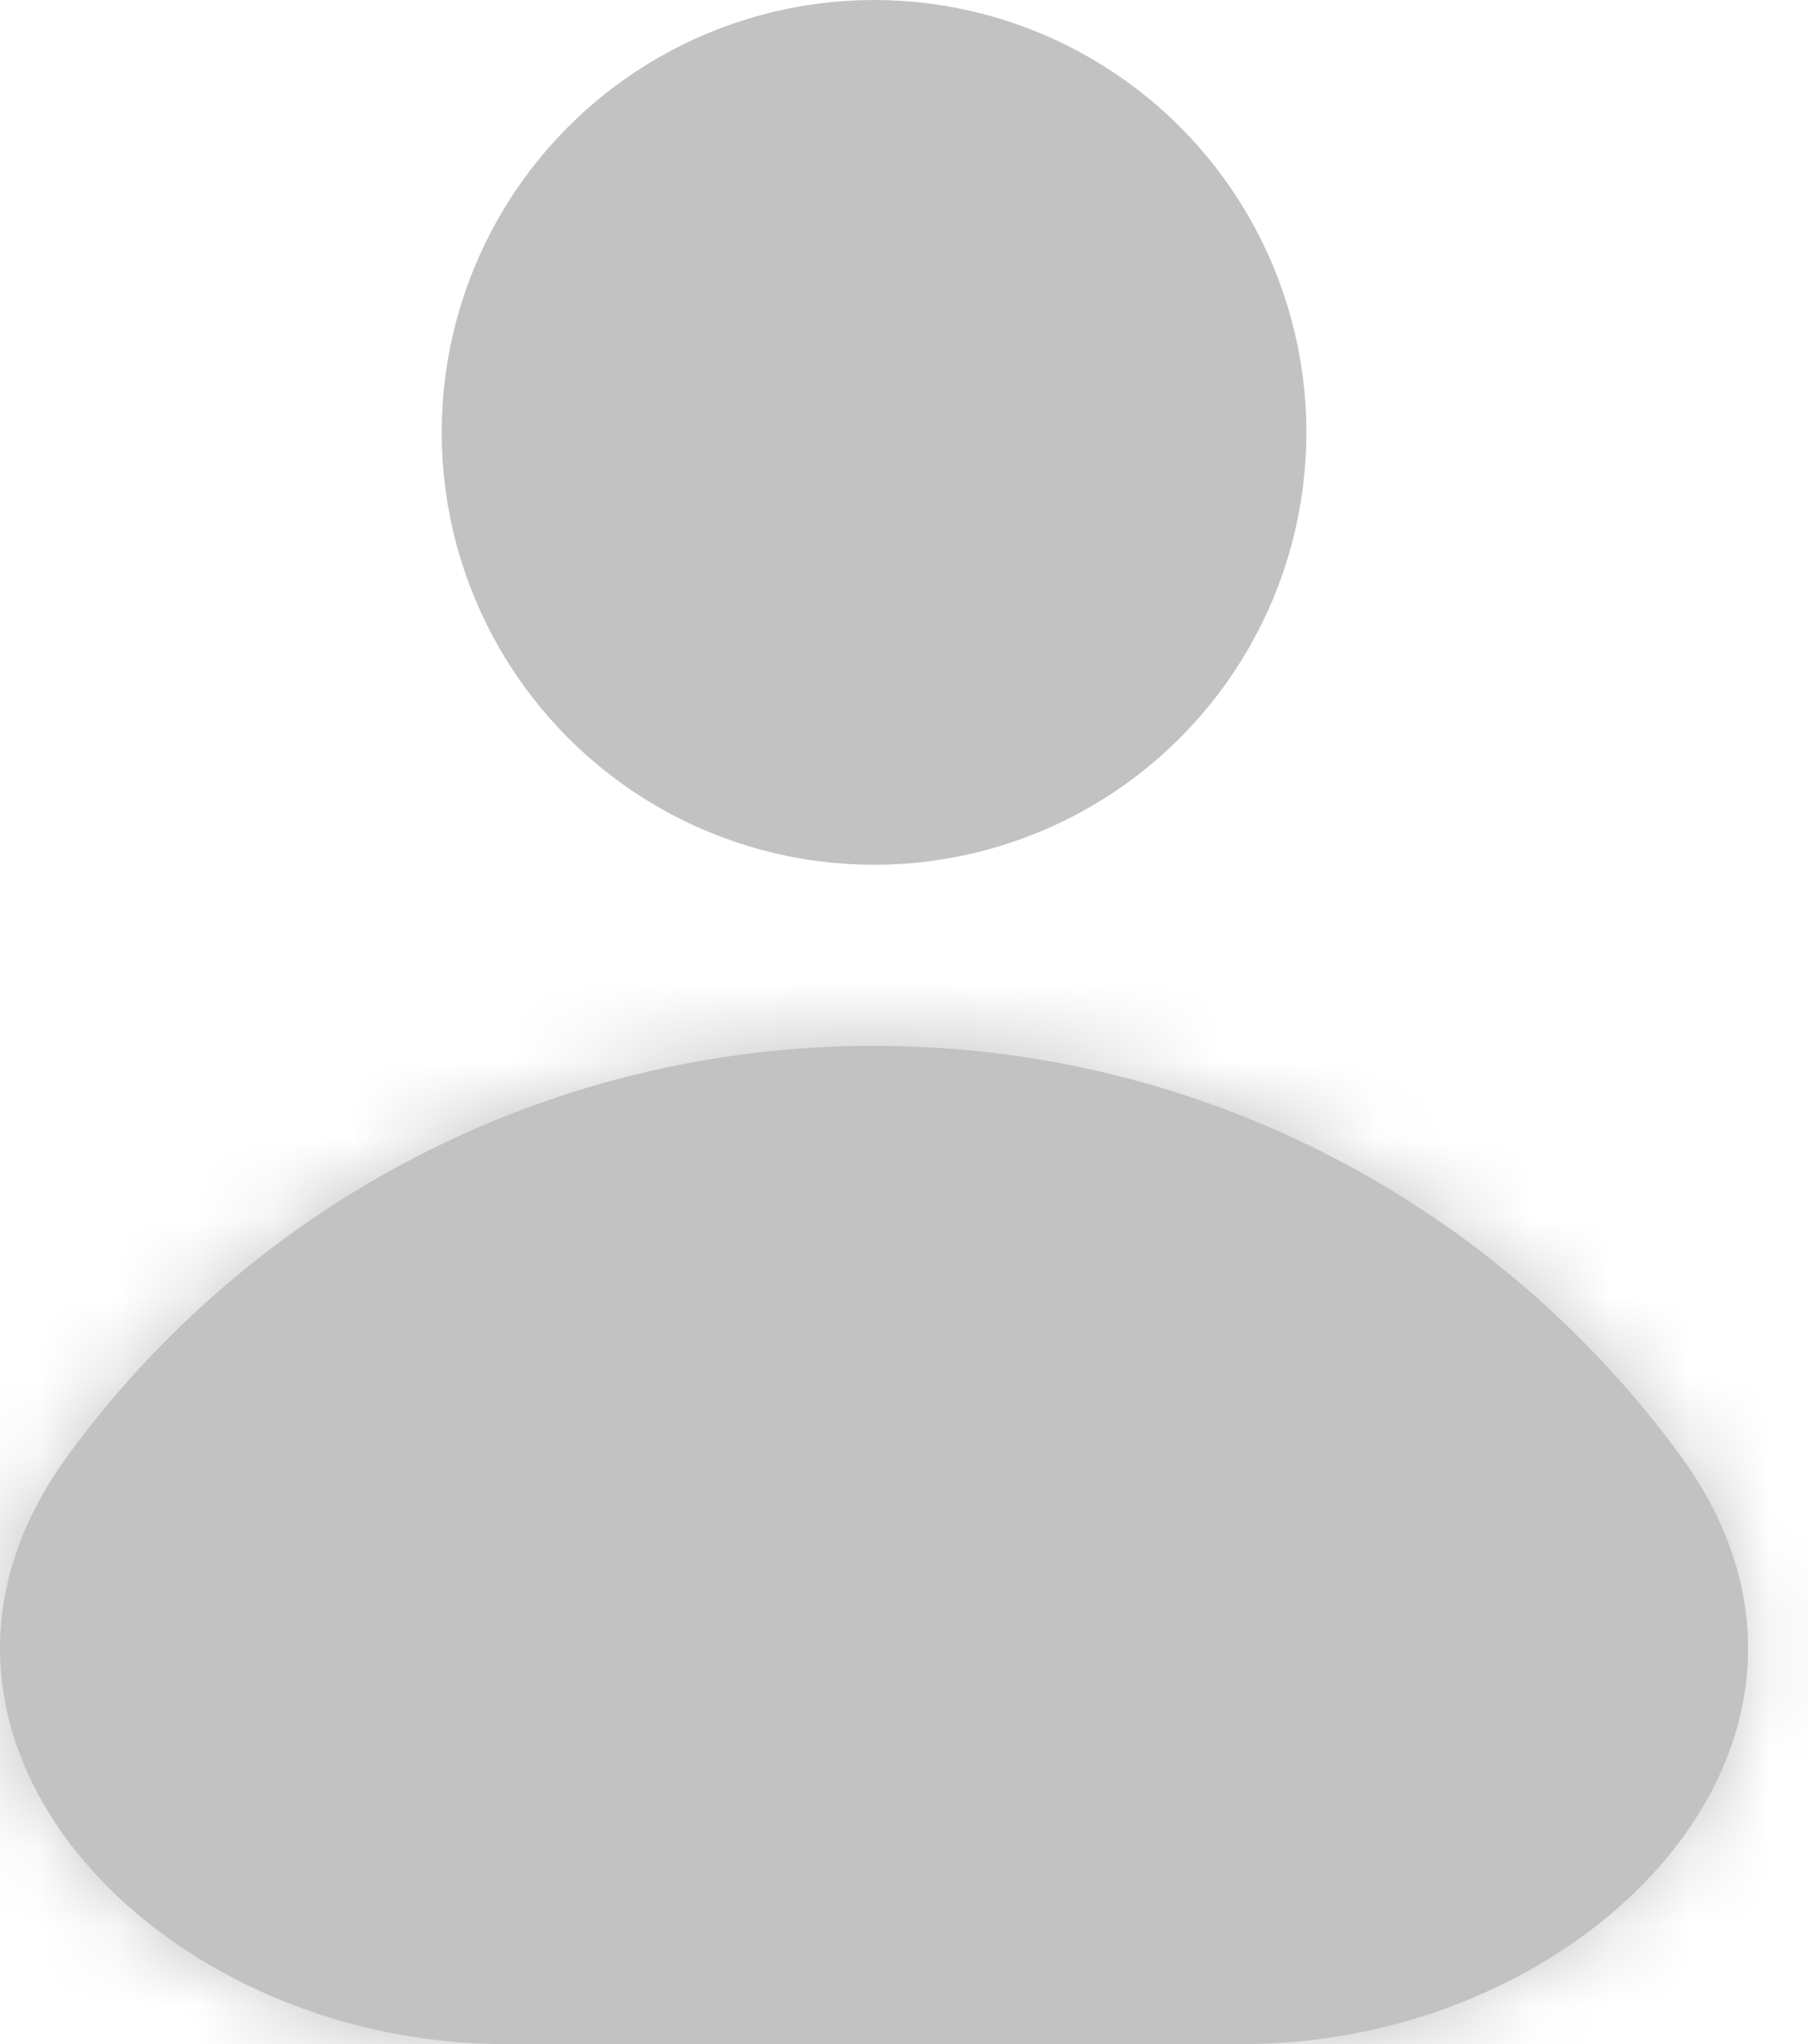
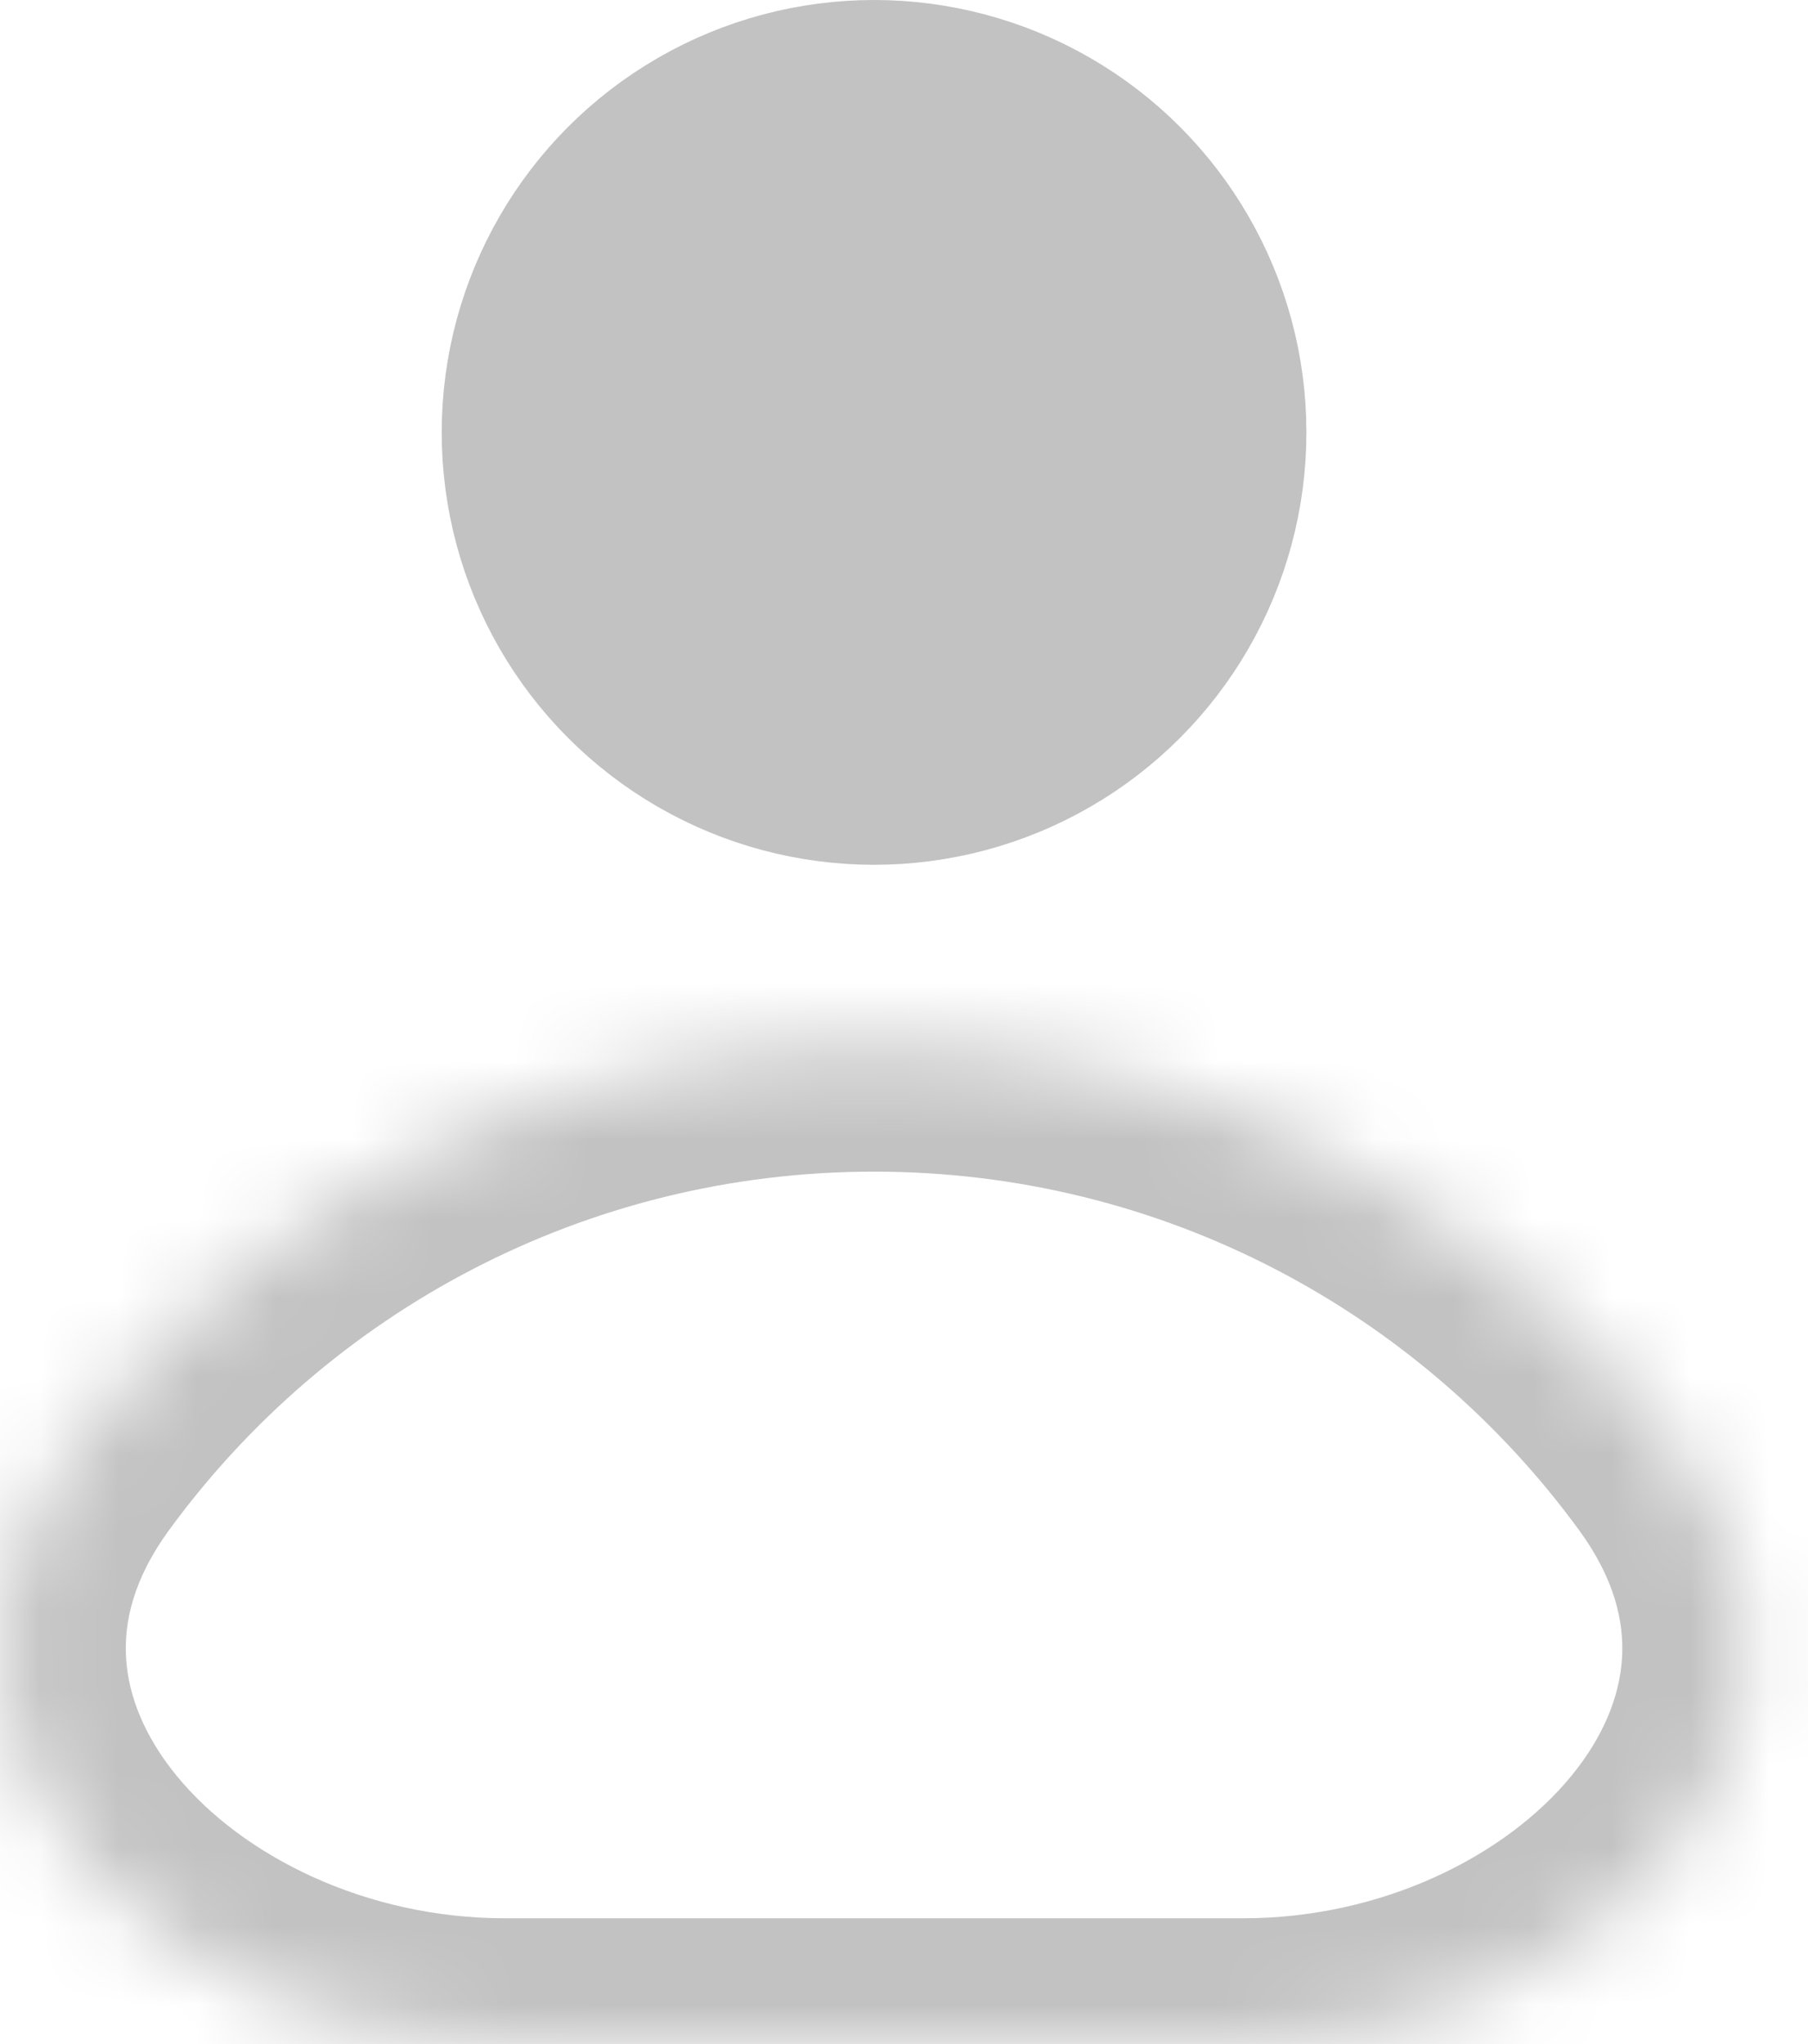
<svg xmlns="http://www.w3.org/2000/svg" width="23" height="26" viewBox="0 0 23 26" fill="none">
  <circle cx="11.119" cy="5.5" r="4.7" fill="#C2C2C2" stroke="#C2C2C2" stroke-width="1.6" />
  <mask id="path-2-inside-1_614_2235" fill="white">
    <path d="M11.119 13.303C15.334 13.303 19.07 15.357 21.379 18.519C23.985 22.087 20.235 26 15.816 26H6.422C2.003 26 -1.747 22.087 0.859 18.519C3.168 15.357 6.903 13.303 11.119 13.303Z" />
  </mask>
-   <path d="M11.119 13.303C15.334 13.303 19.07 15.357 21.379 18.519C23.985 22.087 20.235 26 15.816 26H6.422C2.003 26 -1.747 22.087 0.859 18.519C3.168 15.357 6.903 13.303 11.119 13.303Z" fill="#C2C2C2" />
  <path d="M11.119 13.303V11.703H11.119L11.119 13.303ZM0.859 18.519L2.151 19.462L0.859 18.519ZM21.379 18.519L20.087 19.462L21.379 18.519ZM11.119 13.303V14.903C14.802 14.903 18.066 16.695 20.087 19.462L21.379 18.519L22.671 17.575C20.074 14.018 15.867 11.703 11.119 11.703V13.303ZM15.816 26V24.4H6.422V26V27.6H15.816V26ZM0.859 18.519L2.151 19.462C4.172 16.695 7.436 14.903 11.119 14.903L11.119 13.303L11.119 11.703C6.371 11.703 2.164 14.018 -0.434 17.575L0.859 18.519ZM6.422 26V24.4C4.652 24.4 3.08 23.607 2.245 22.585C1.837 22.086 1.634 21.573 1.604 21.093C1.575 20.63 1.699 20.08 2.151 19.462L0.859 18.519L-0.434 17.575C-1.285 18.741 -1.669 20.019 -1.59 21.293C-1.511 22.55 -0.99 23.684 -0.233 24.61C1.26 26.437 3.774 27.6 6.422 27.6V26ZM21.379 18.519L20.087 19.462C20.539 20.08 20.663 20.63 20.634 21.093C20.604 21.573 20.401 22.086 19.993 22.585C19.158 23.607 17.586 24.4 15.816 24.4V26V27.6C18.464 27.6 20.977 26.437 22.471 24.61C23.227 23.684 23.749 22.55 23.828 21.293C23.907 20.019 23.523 18.741 22.671 17.575L21.379 18.519Z" fill="#C2C2C2" mask="url(#path-2-inside-1_614_2235)" />
</svg>